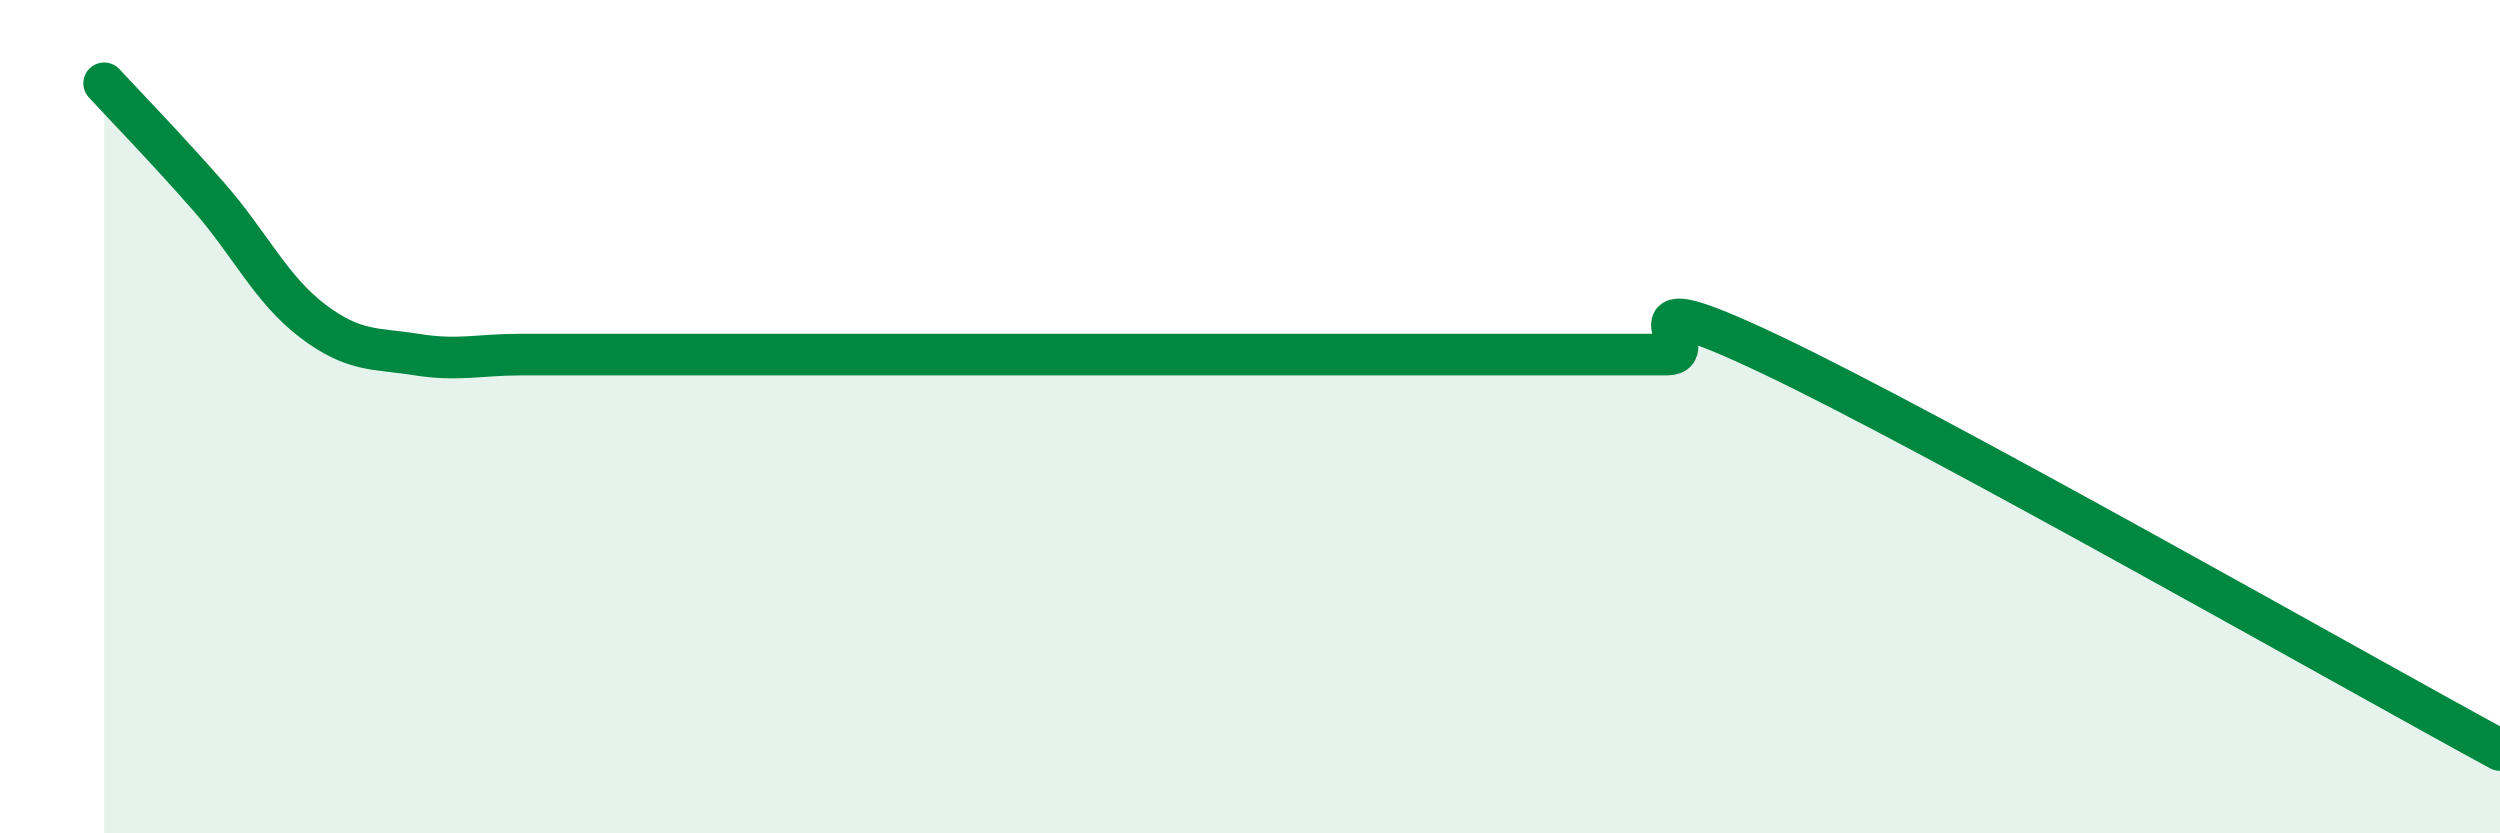
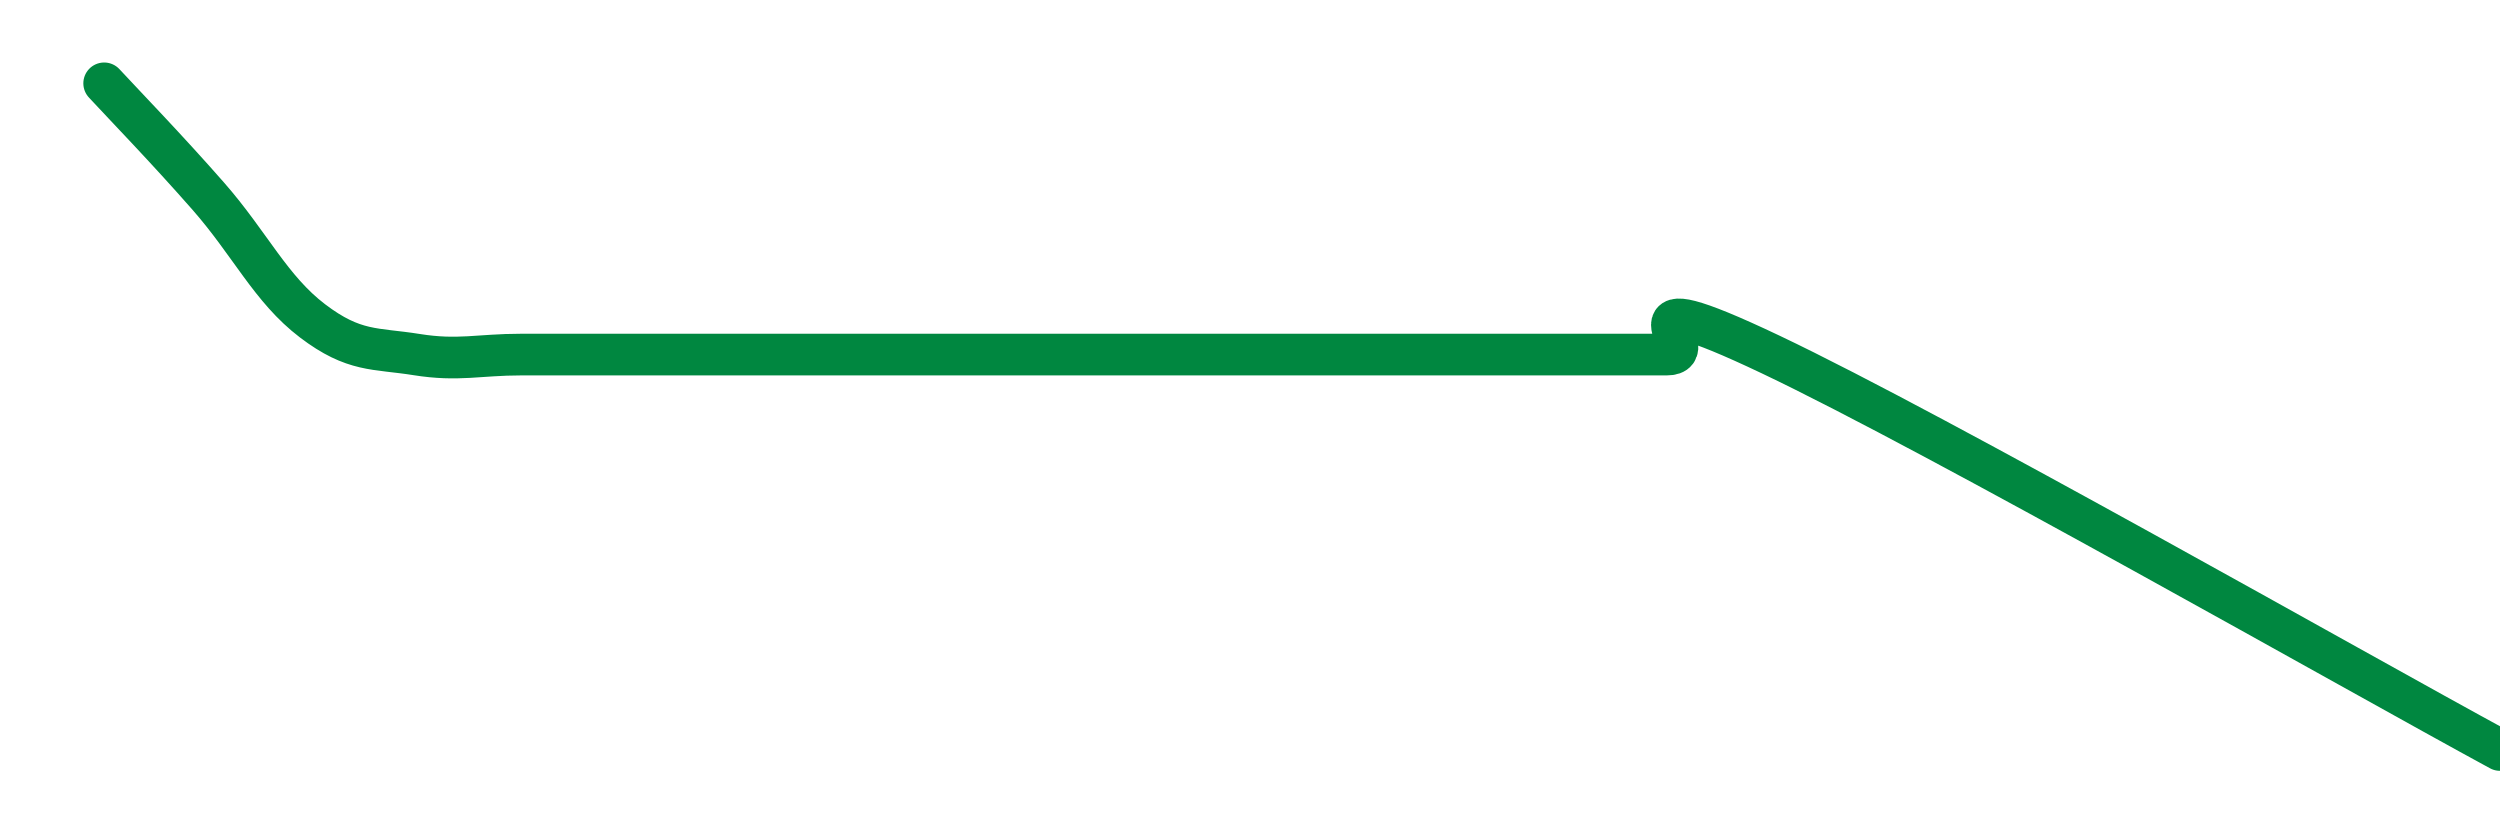
<svg xmlns="http://www.w3.org/2000/svg" width="60" height="20" viewBox="0 0 60 20">
-   <path d="M 2.5,2 C 3,2.54 4,3.57 5,4.71 C 6,5.85 6.5,6.94 7.5,7.7 C 8.5,8.46 9,8.35 10,8.51 C 11,8.67 11.5,8.51 12.5,8.51 C 13.5,8.51 14,8.51 15,8.51 C 16,8.51 16.5,8.51 17.5,8.51 C 18.5,8.51 19,8.51 20,8.51 C 21,8.51 21.5,8.51 22.5,8.51 C 23.5,8.51 24,8.51 25,8.51 C 26,8.51 26.5,8.51 27.5,8.51 C 28.5,8.51 29,8.51 30,8.51 C 31,8.51 31.5,8.51 32.5,8.51 C 33.5,8.51 34,8.51 35,8.51 C 36,8.51 36.5,8.51 37.5,8.51 C 38.5,8.51 39,8.51 40,8.51 C 41,8.51 38.5,6.61 42.5,8.51 C 46.5,10.41 56.5,16.1 60,18L60 20L2.5 20Z" fill="#008740" opacity="0.1" stroke-linecap="round" stroke-linejoin="round" />
  <path d="M 2.5,2 C 3,2.54 4,3.57 5,4.71 C 6,5.85 6.5,6.94 7.5,7.7 C 8.5,8.46 9,8.35 10,8.51 C 11,8.67 11.5,8.51 12.5,8.51 C 13.5,8.51 14,8.51 15,8.51 C 16,8.51 16.5,8.51 17.5,8.51 C 18.5,8.51 19,8.51 20,8.51 C 21,8.51 21.5,8.51 22.5,8.51 C 23.5,8.51 24,8.51 25,8.51 C 26,8.51 26.5,8.51 27.5,8.51 C 28.5,8.51 29,8.51 30,8.51 C 31,8.51 31.5,8.51 32.5,8.51 C 33.5,8.51 34,8.51 35,8.51 C 36,8.51 36.5,8.51 37.5,8.51 C 38.5,8.51 39,8.51 40,8.51 C 41,8.51 38.5,6.61 42.5,8.51 C 46.5,10.41 56.5,16.1 60,18" stroke="#008740" stroke-width="1" fill="none" stroke-linecap="round" stroke-linejoin="round" />
</svg>